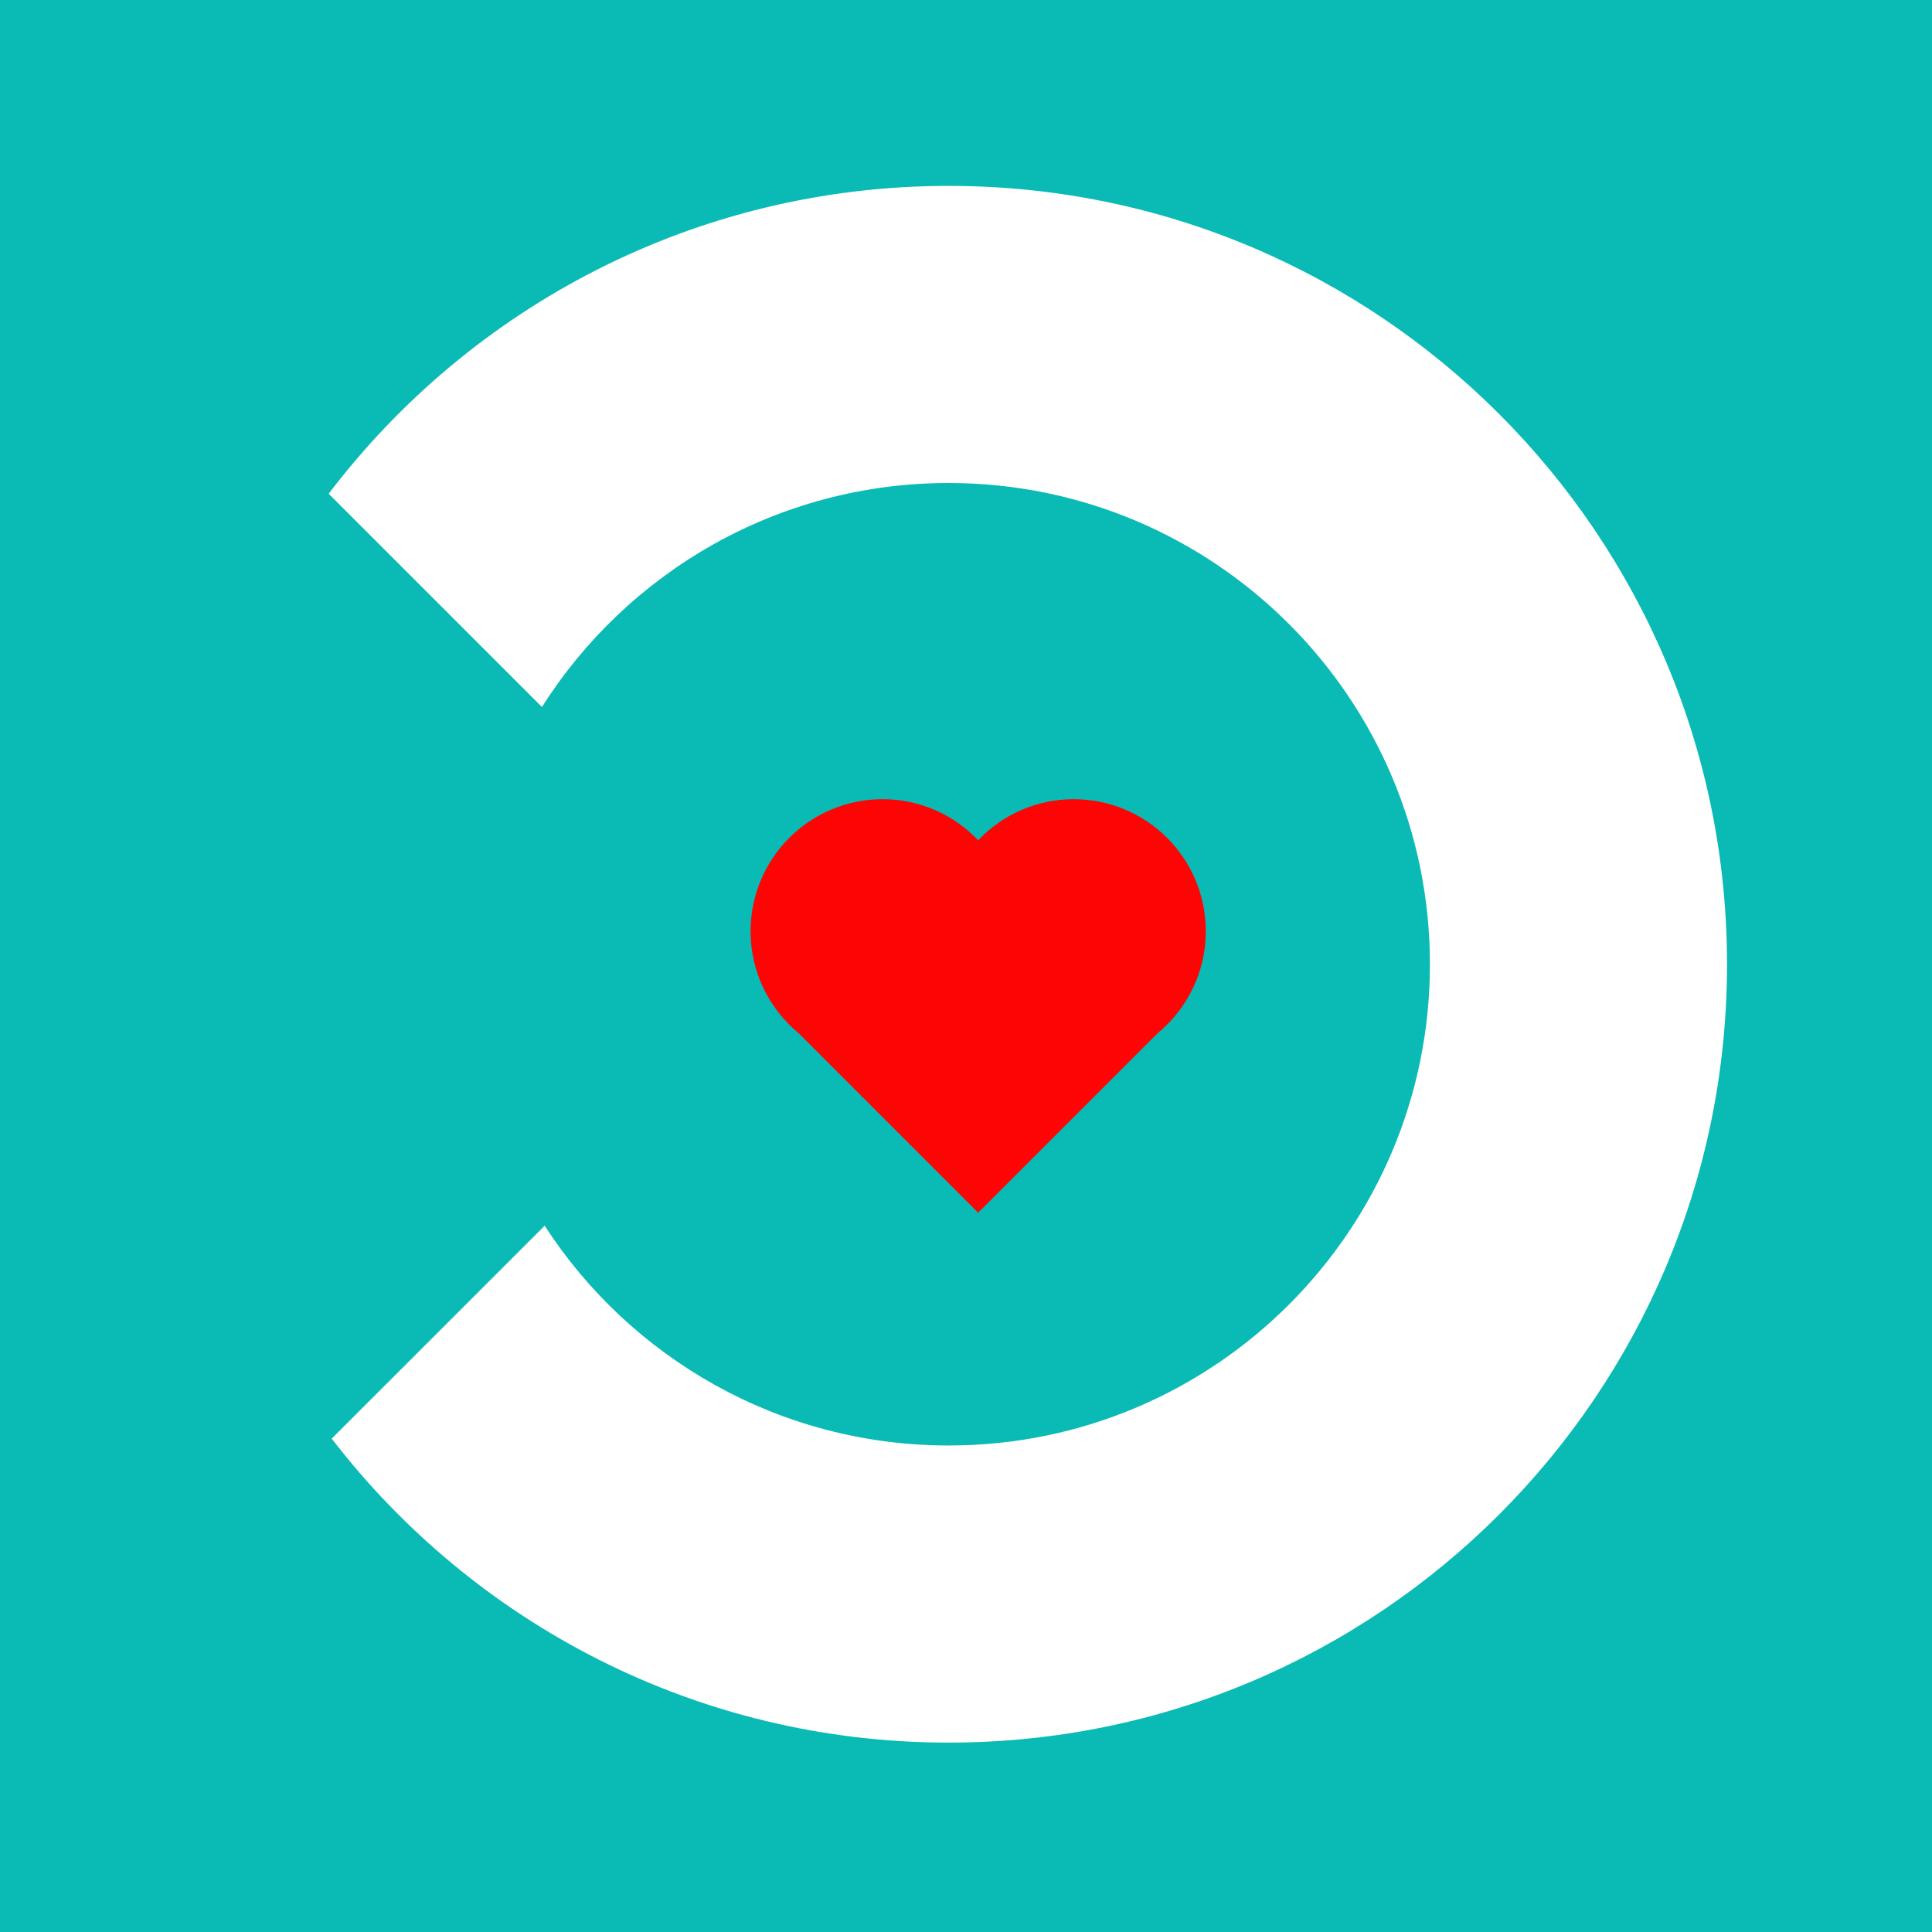
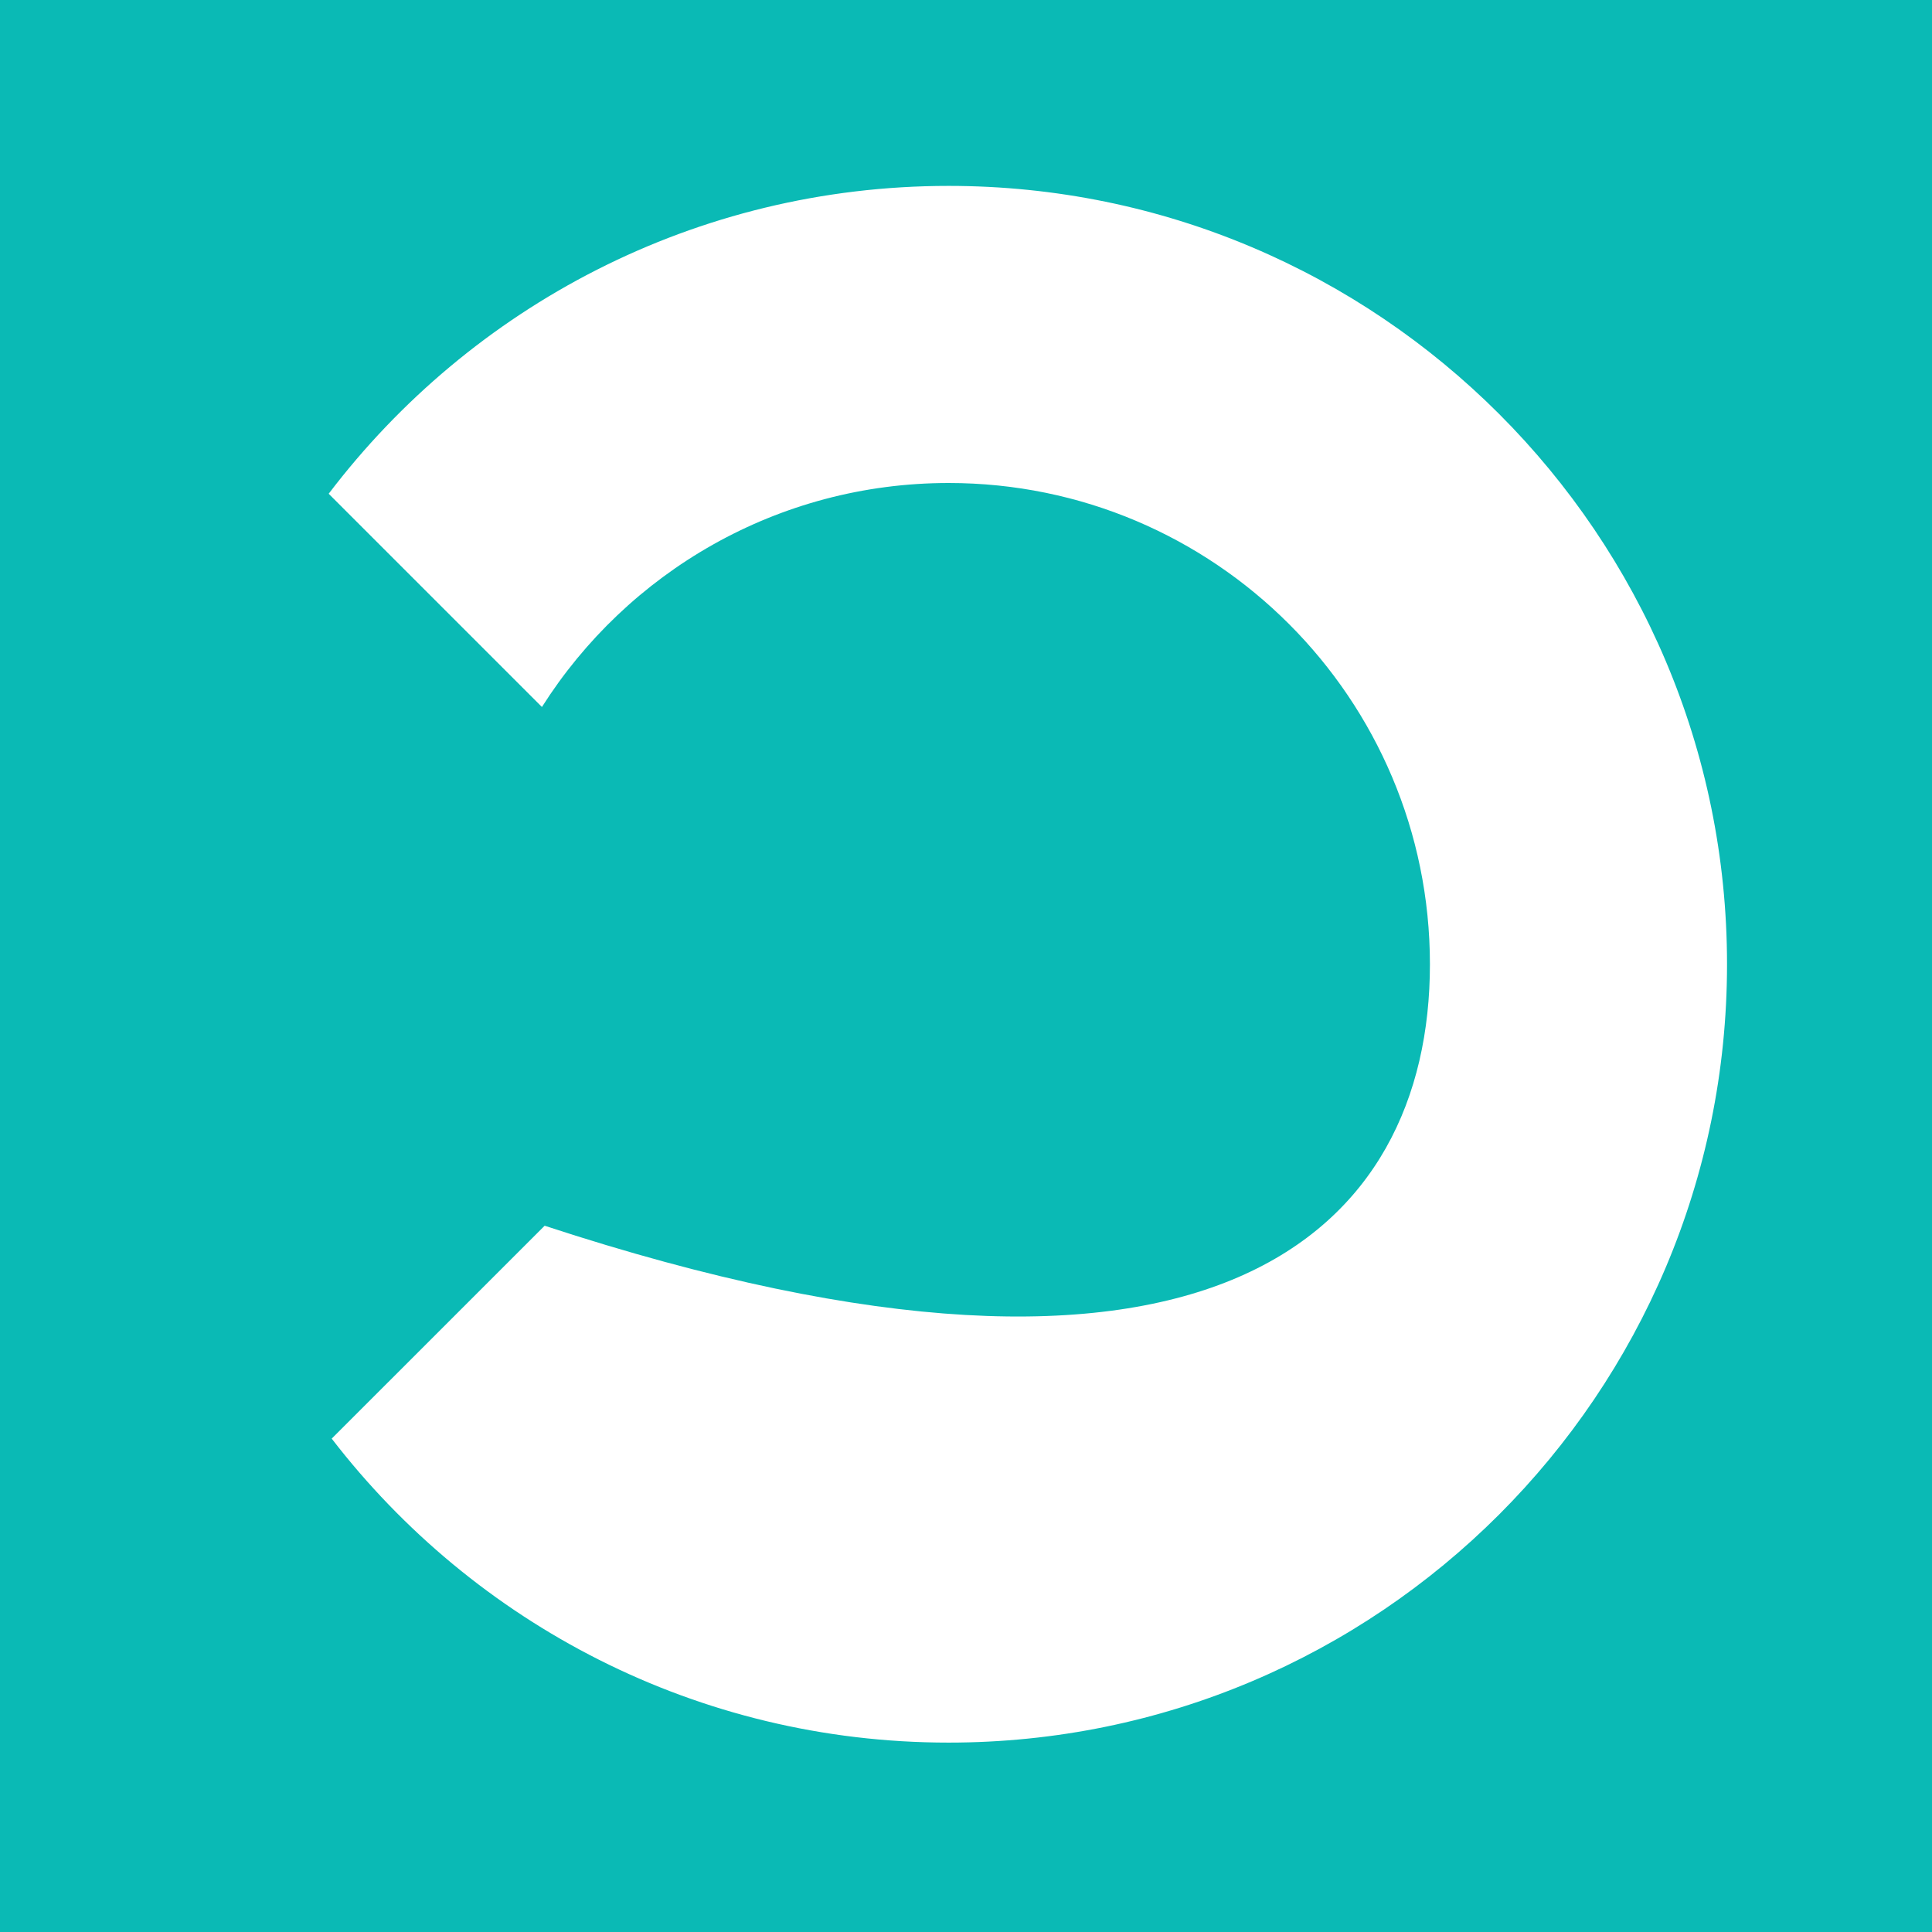
<svg xmlns="http://www.w3.org/2000/svg" width="32" height="32" viewBox="0 0 32 32" fill="none">
  <rect width="32" height="32" fill="#0ABAB5" />
-   <path d="M15.712 3.079C22.832 3.079 28.605 8.851 28.605 15.971C28.605 23.091 22.832 28.863 15.712 28.863C11.55 28.863 7.851 26.889 5.494 23.828L9.021 20.302C10.441 22.492 12.908 23.942 15.713 23.942C20.115 23.942 23.684 20.374 23.684 15.972C23.684 11.57 20.115 8 15.713 8C12.878 8 10.389 9.481 8.976 11.71L5.444 8.178C7.798 5.08 11.521 3.079 15.712 3.079Z" fill="white" />
-   <path d="M17.784 13.237C18.992 13.237 19.972 14.217 19.972 15.425C19.972 16.104 19.661 16.711 19.175 17.112L16.201 20.086L13.227 17.112C12.742 16.711 12.432 16.104 12.432 15.425C12.432 14.217 13.411 13.237 14.619 13.237C15.242 13.237 15.803 13.499 16.201 13.917C16.599 13.499 17.161 13.237 17.784 13.237Z" fill="#FD0505" />
+   <path d="M15.712 3.079C22.832 3.079 28.605 8.851 28.605 15.971C28.605 23.091 22.832 28.863 15.712 28.863C11.55 28.863 7.851 26.889 5.494 23.828L9.021 20.302C20.115 23.942 23.684 20.374 23.684 15.972C23.684 11.57 20.115 8 15.713 8C12.878 8 10.389 9.481 8.976 11.71L5.444 8.178C7.798 5.08 11.521 3.079 15.712 3.079Z" fill="white" />
</svg>